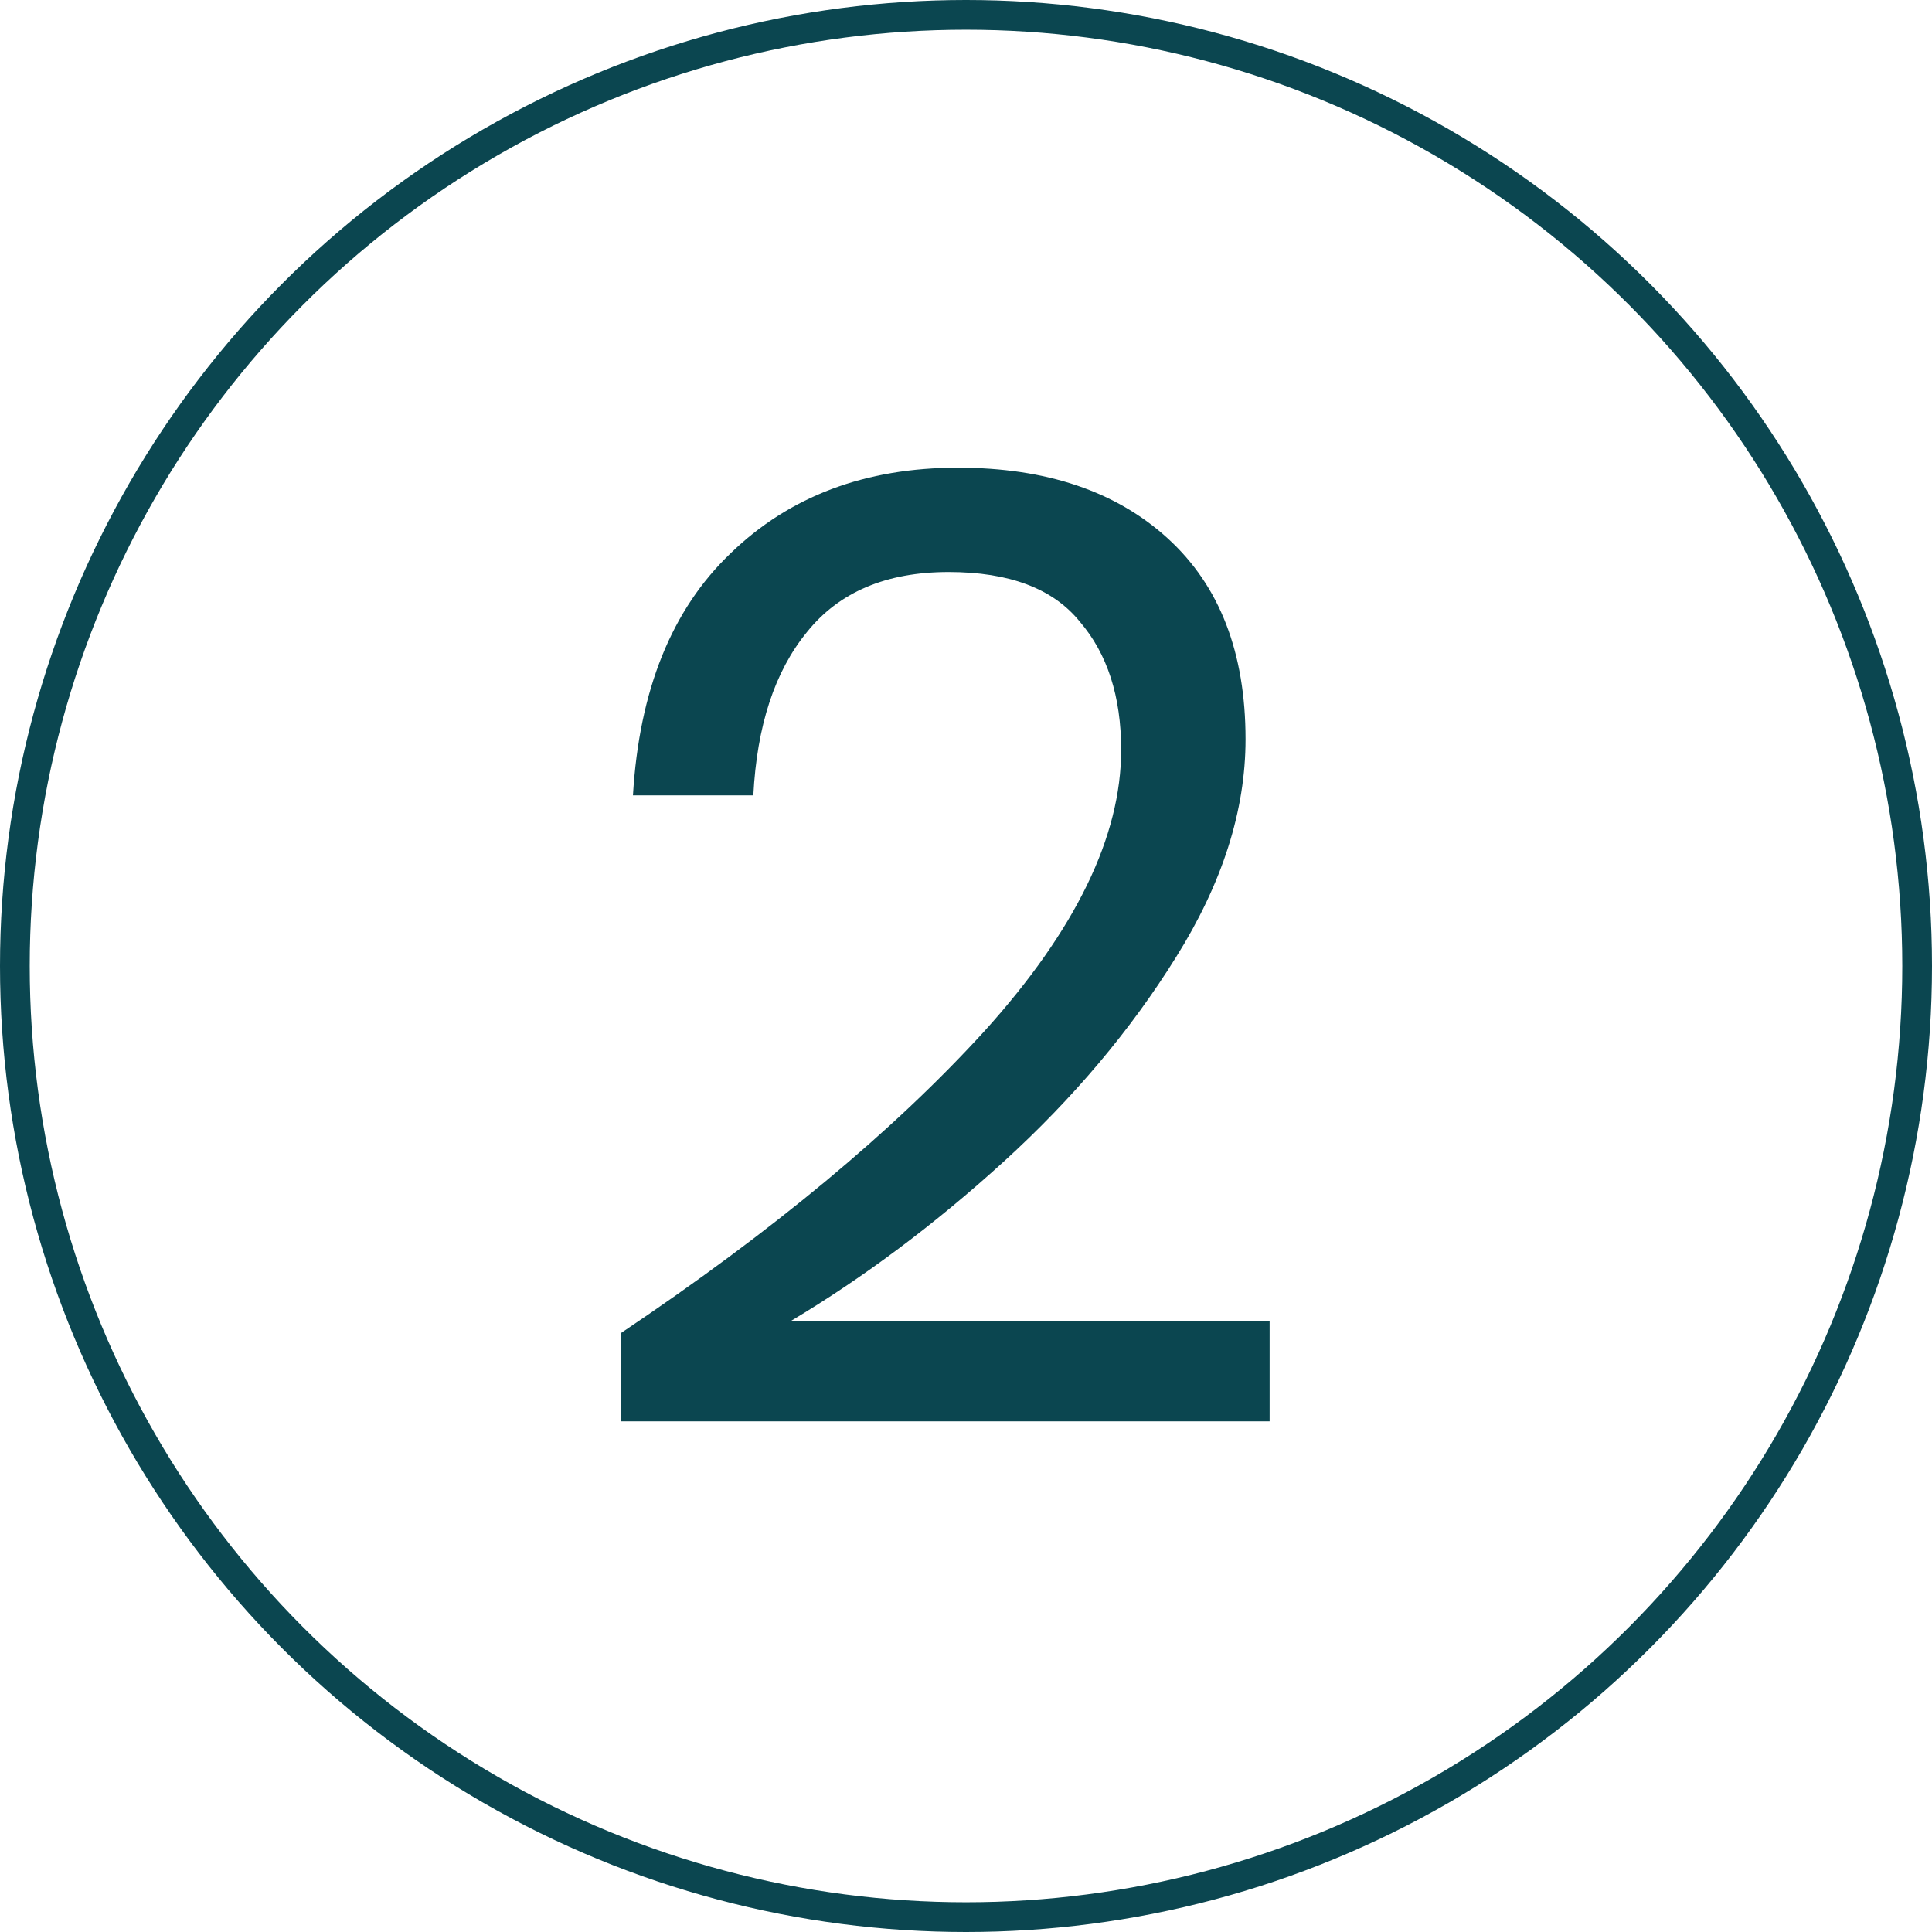
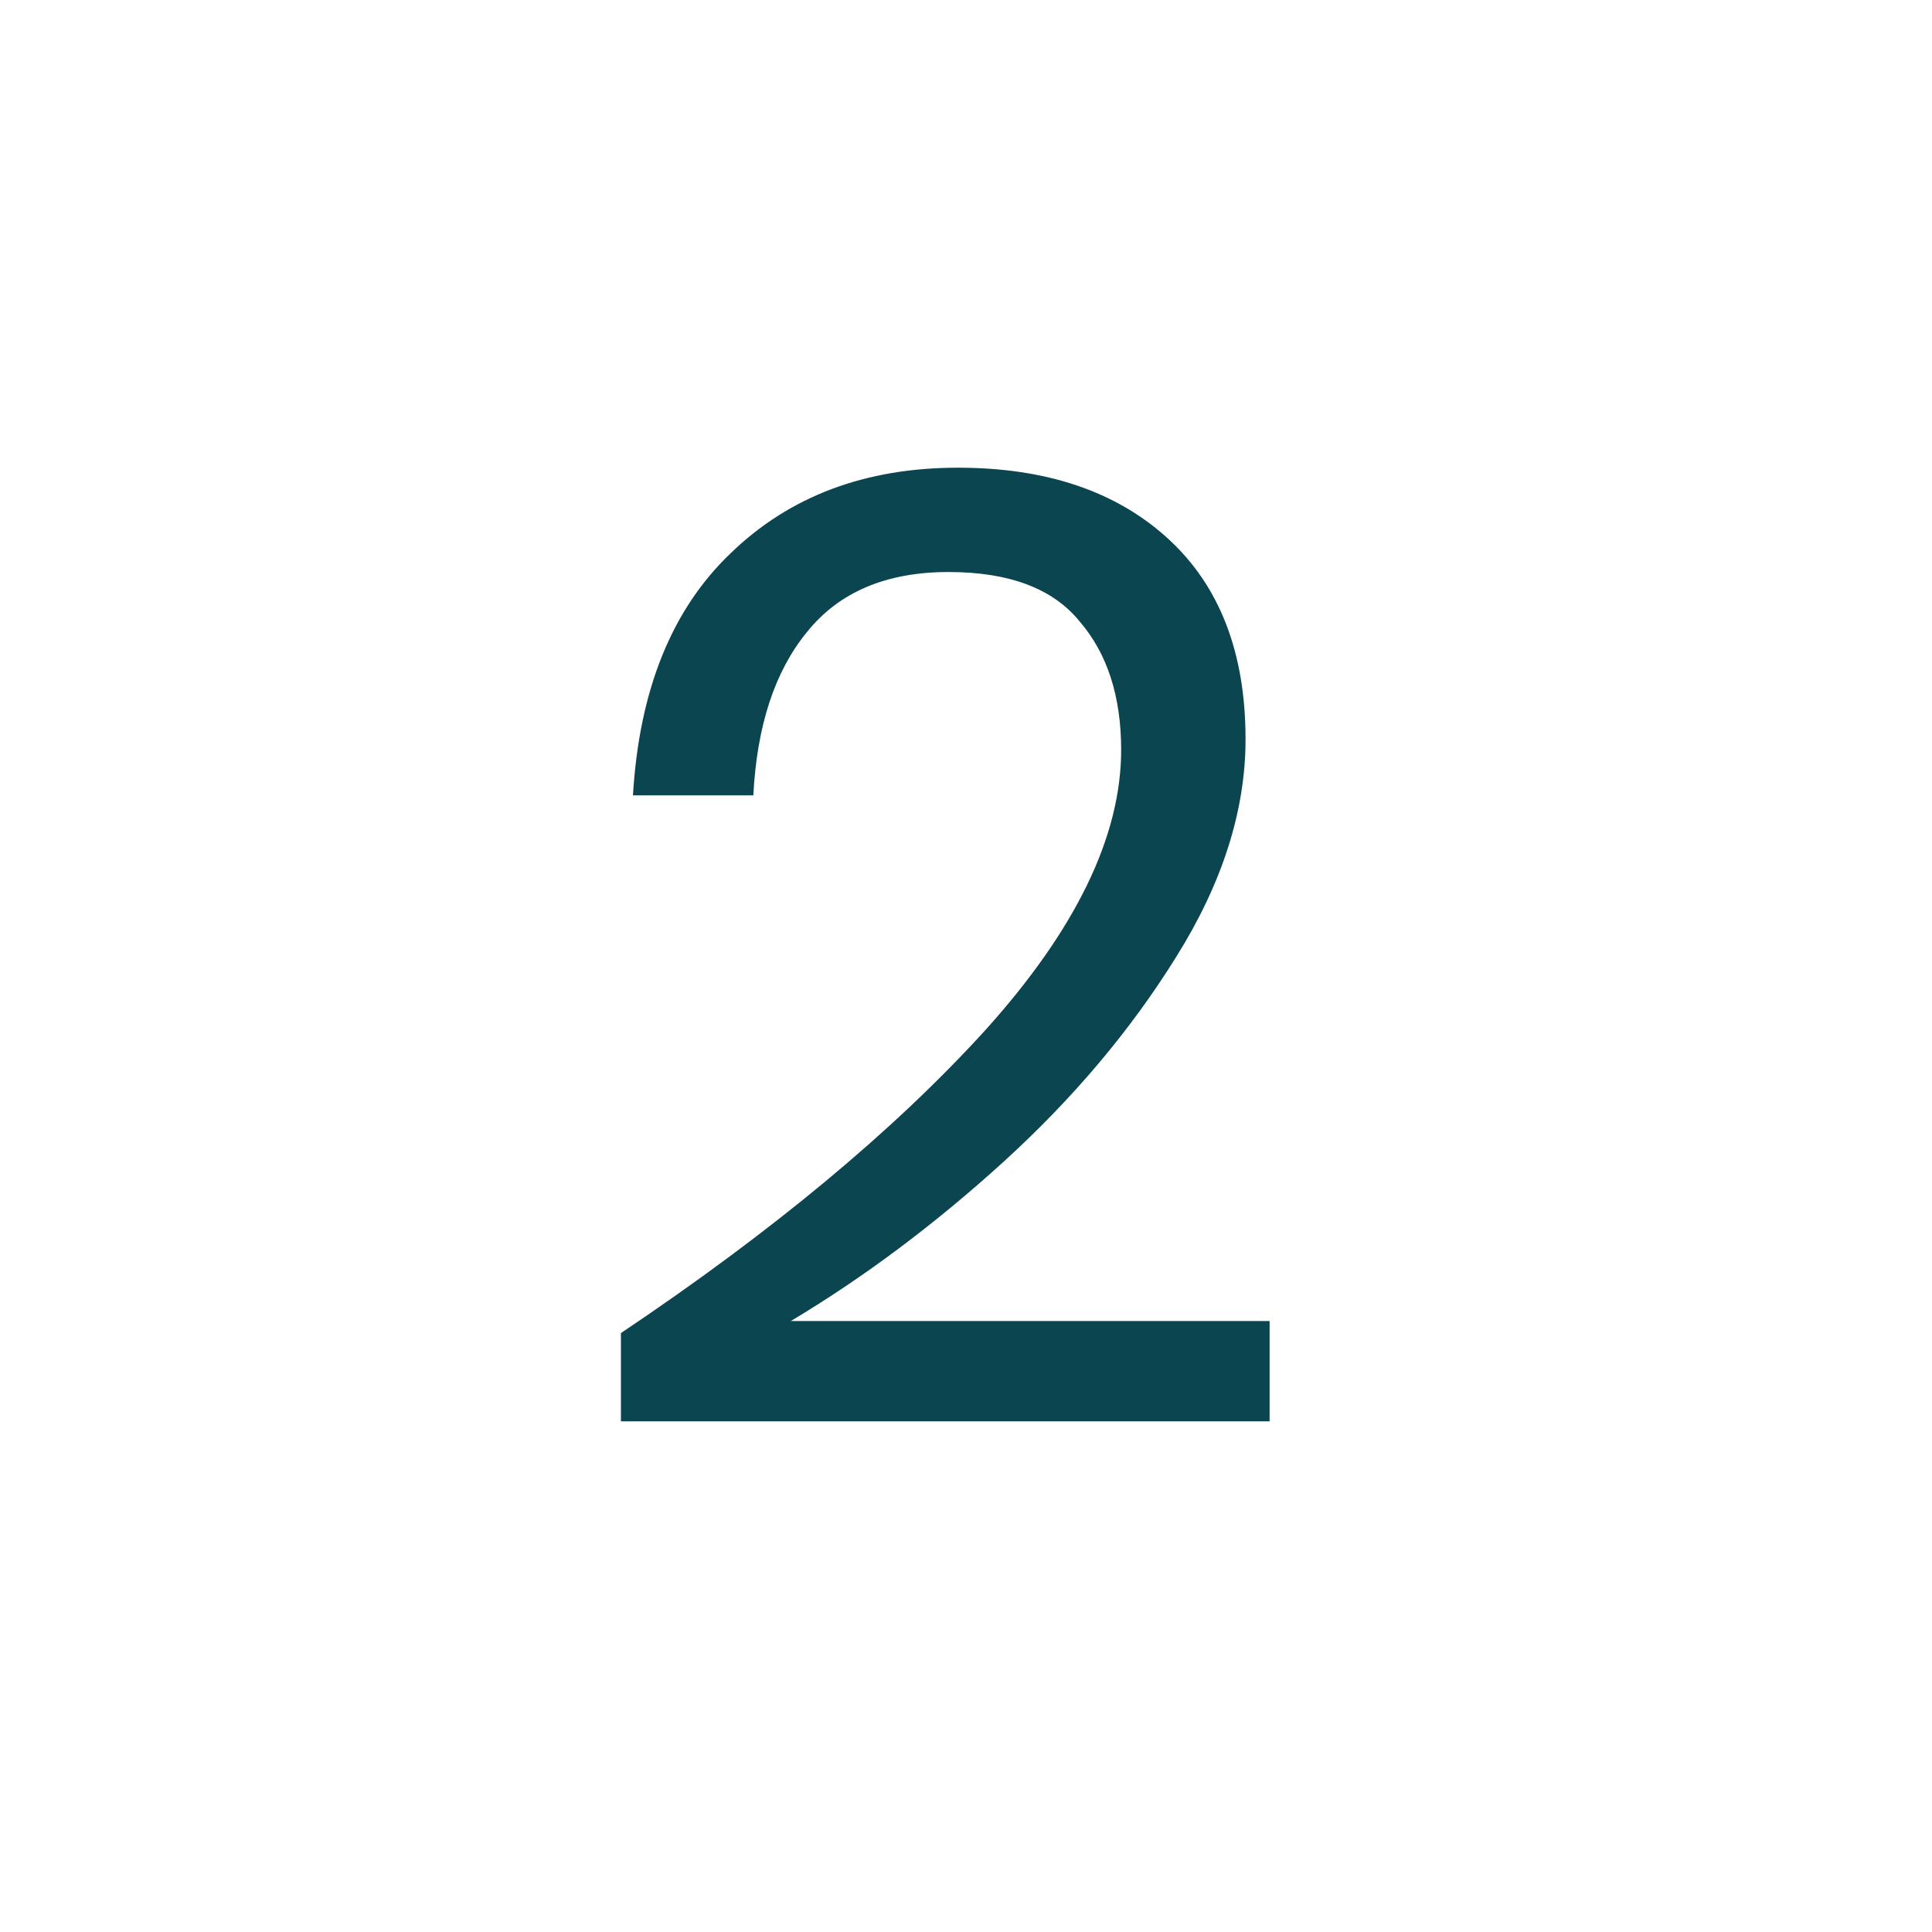
<svg xmlns="http://www.w3.org/2000/svg" width="65" height="65" viewBox="0 0 65 65" fill="none">
  <path d="M20.89 44.85C25.99 41.43 30.07 38.04 33.13 34.68C36.19 31.29 37.72 28.14 37.72 25.23C37.72 23.43 37.255 21.99 36.325 20.91C35.425 19.8 33.955 19.245 31.915 19.245C29.815 19.245 28.225 19.92 27.145 21.27C26.065 22.59 25.465 24.42 25.345 26.76H21.295C21.505 23.22 22.6 20.505 24.58 18.615C26.56 16.695 29.11 15.735 32.23 15.735C35.2 15.735 37.555 16.53 39.295 18.12C41.035 19.71 41.905 21.96 41.905 24.87C41.905 27.27 41.125 29.715 39.565 32.205C38.035 34.665 36.1 36.96 33.76 39.09C31.45 41.19 29.065 42.975 26.605 44.445H42.715V47.82H20.89V44.85Z" fill="#0B4650" />
-   <circle cx="32.5" cy="32.5" r="32" stroke="#0B4650" />
</svg>